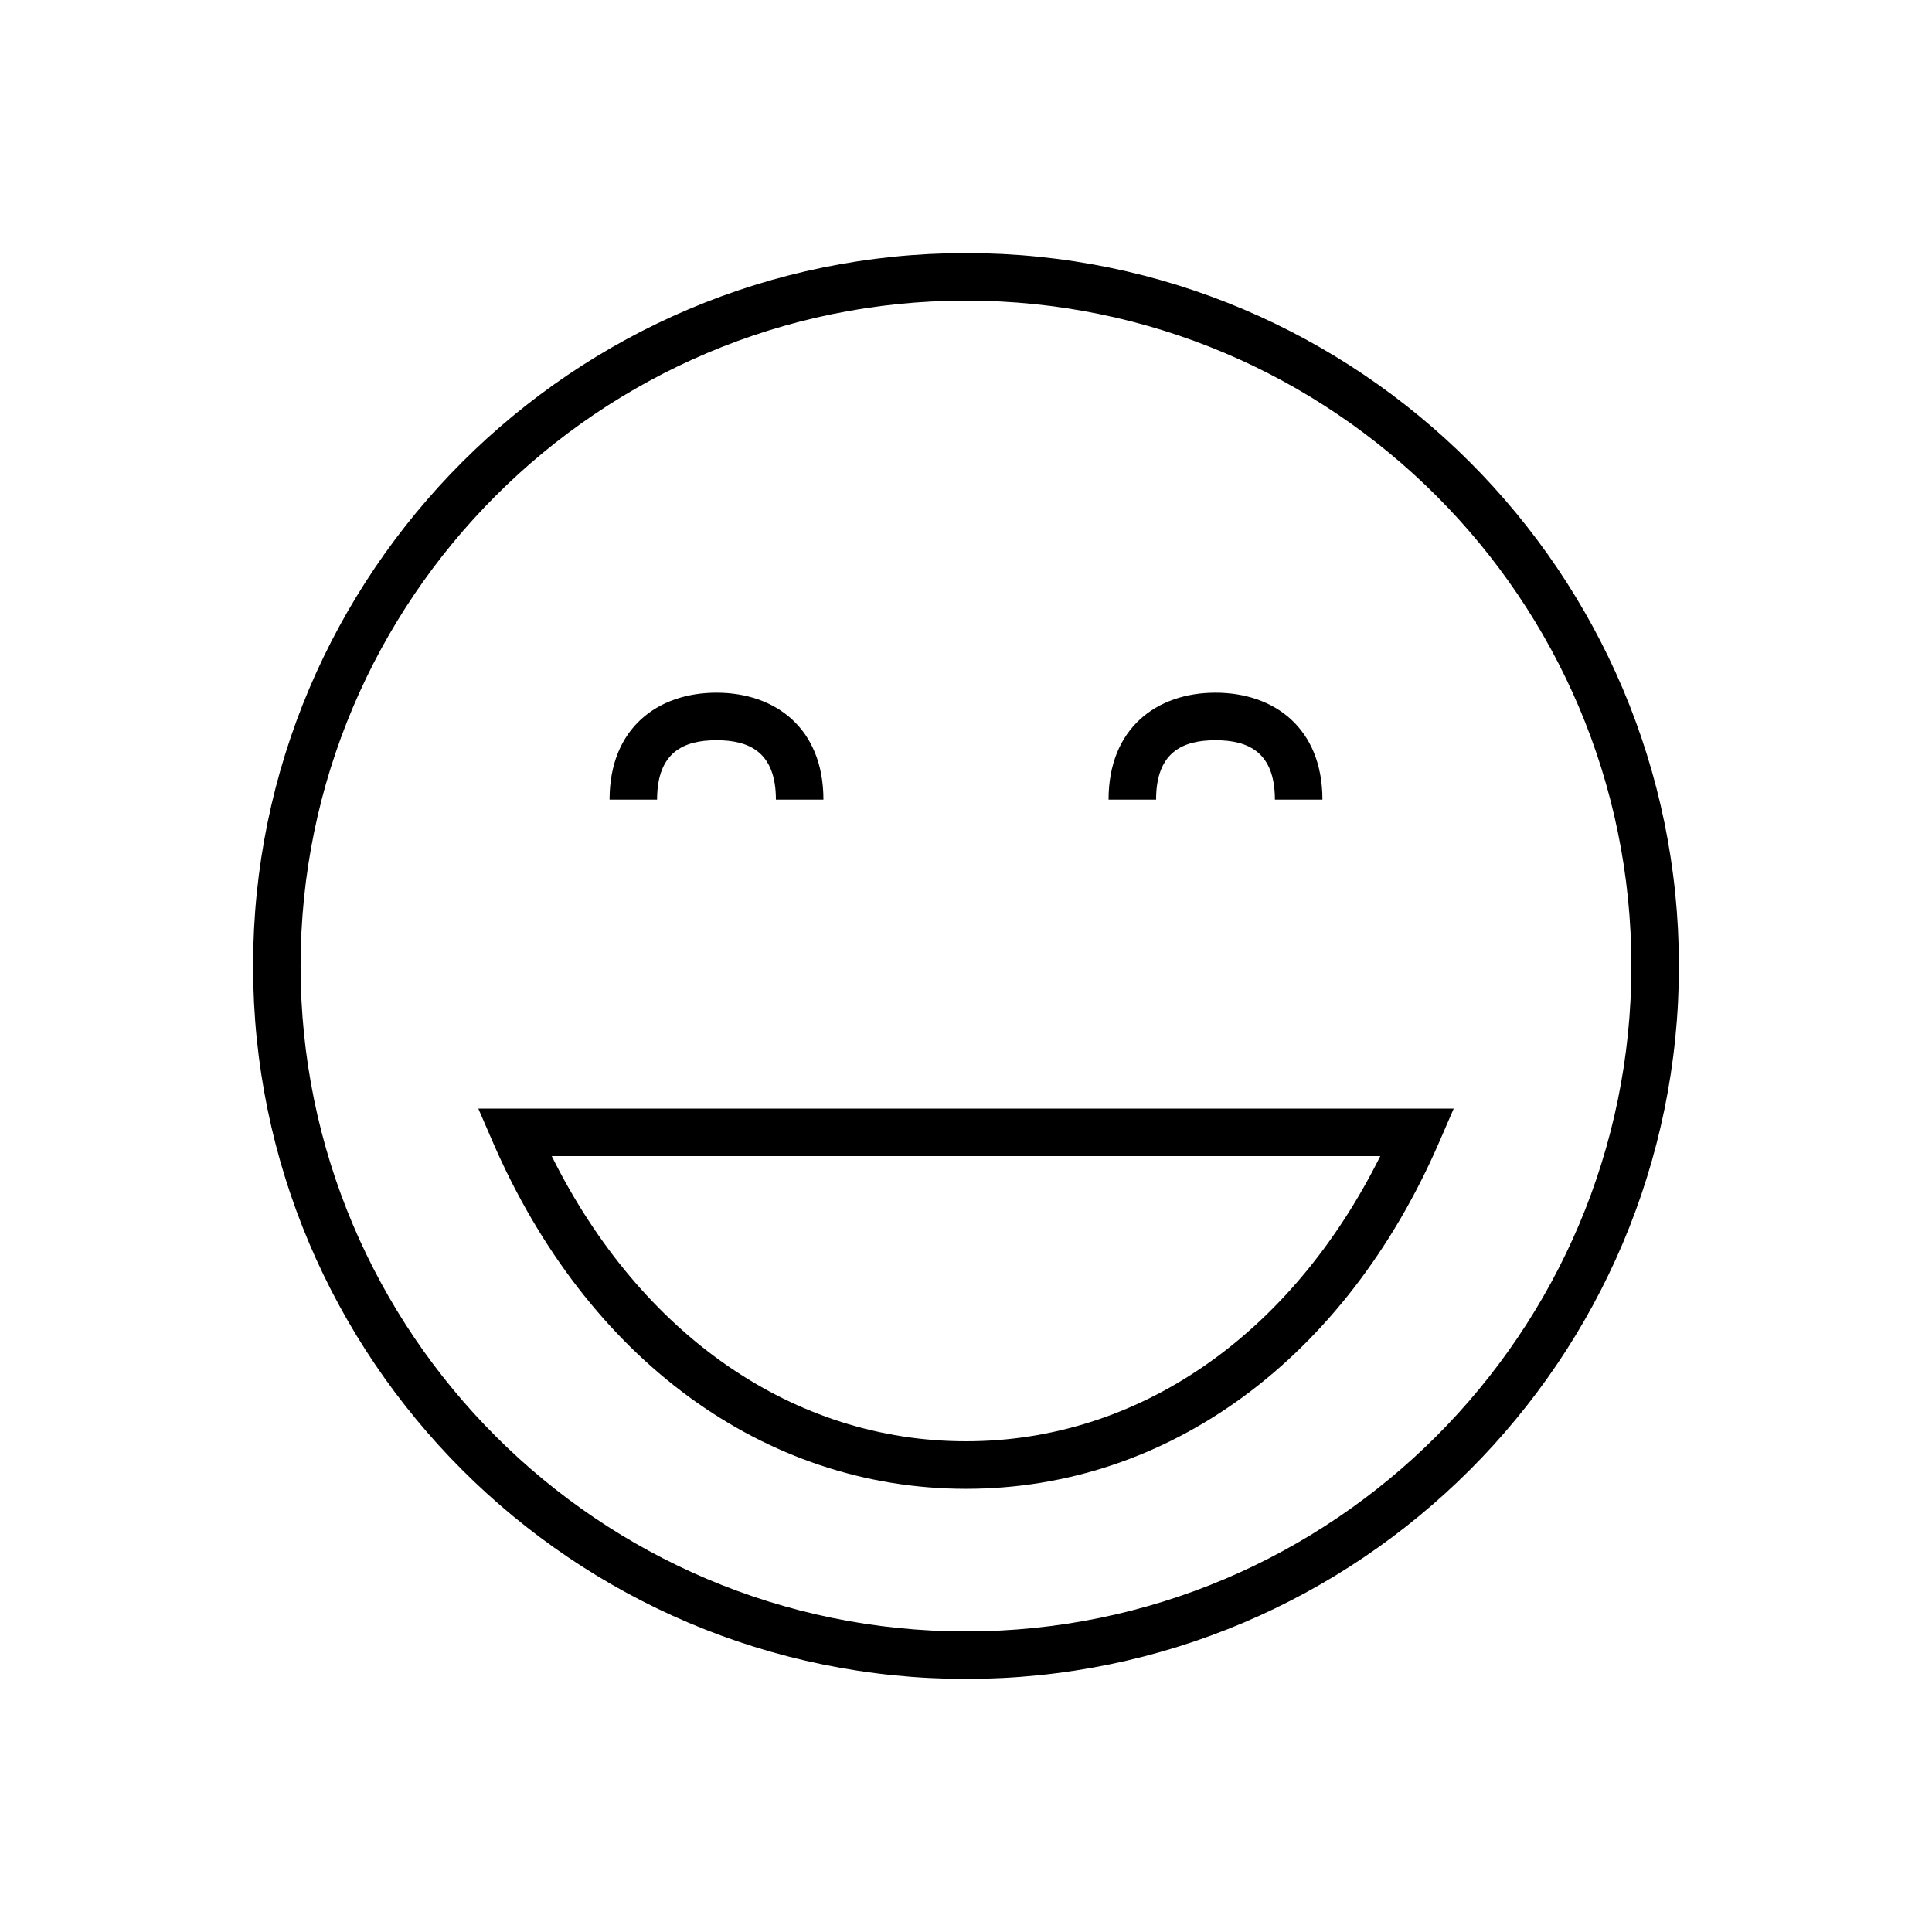
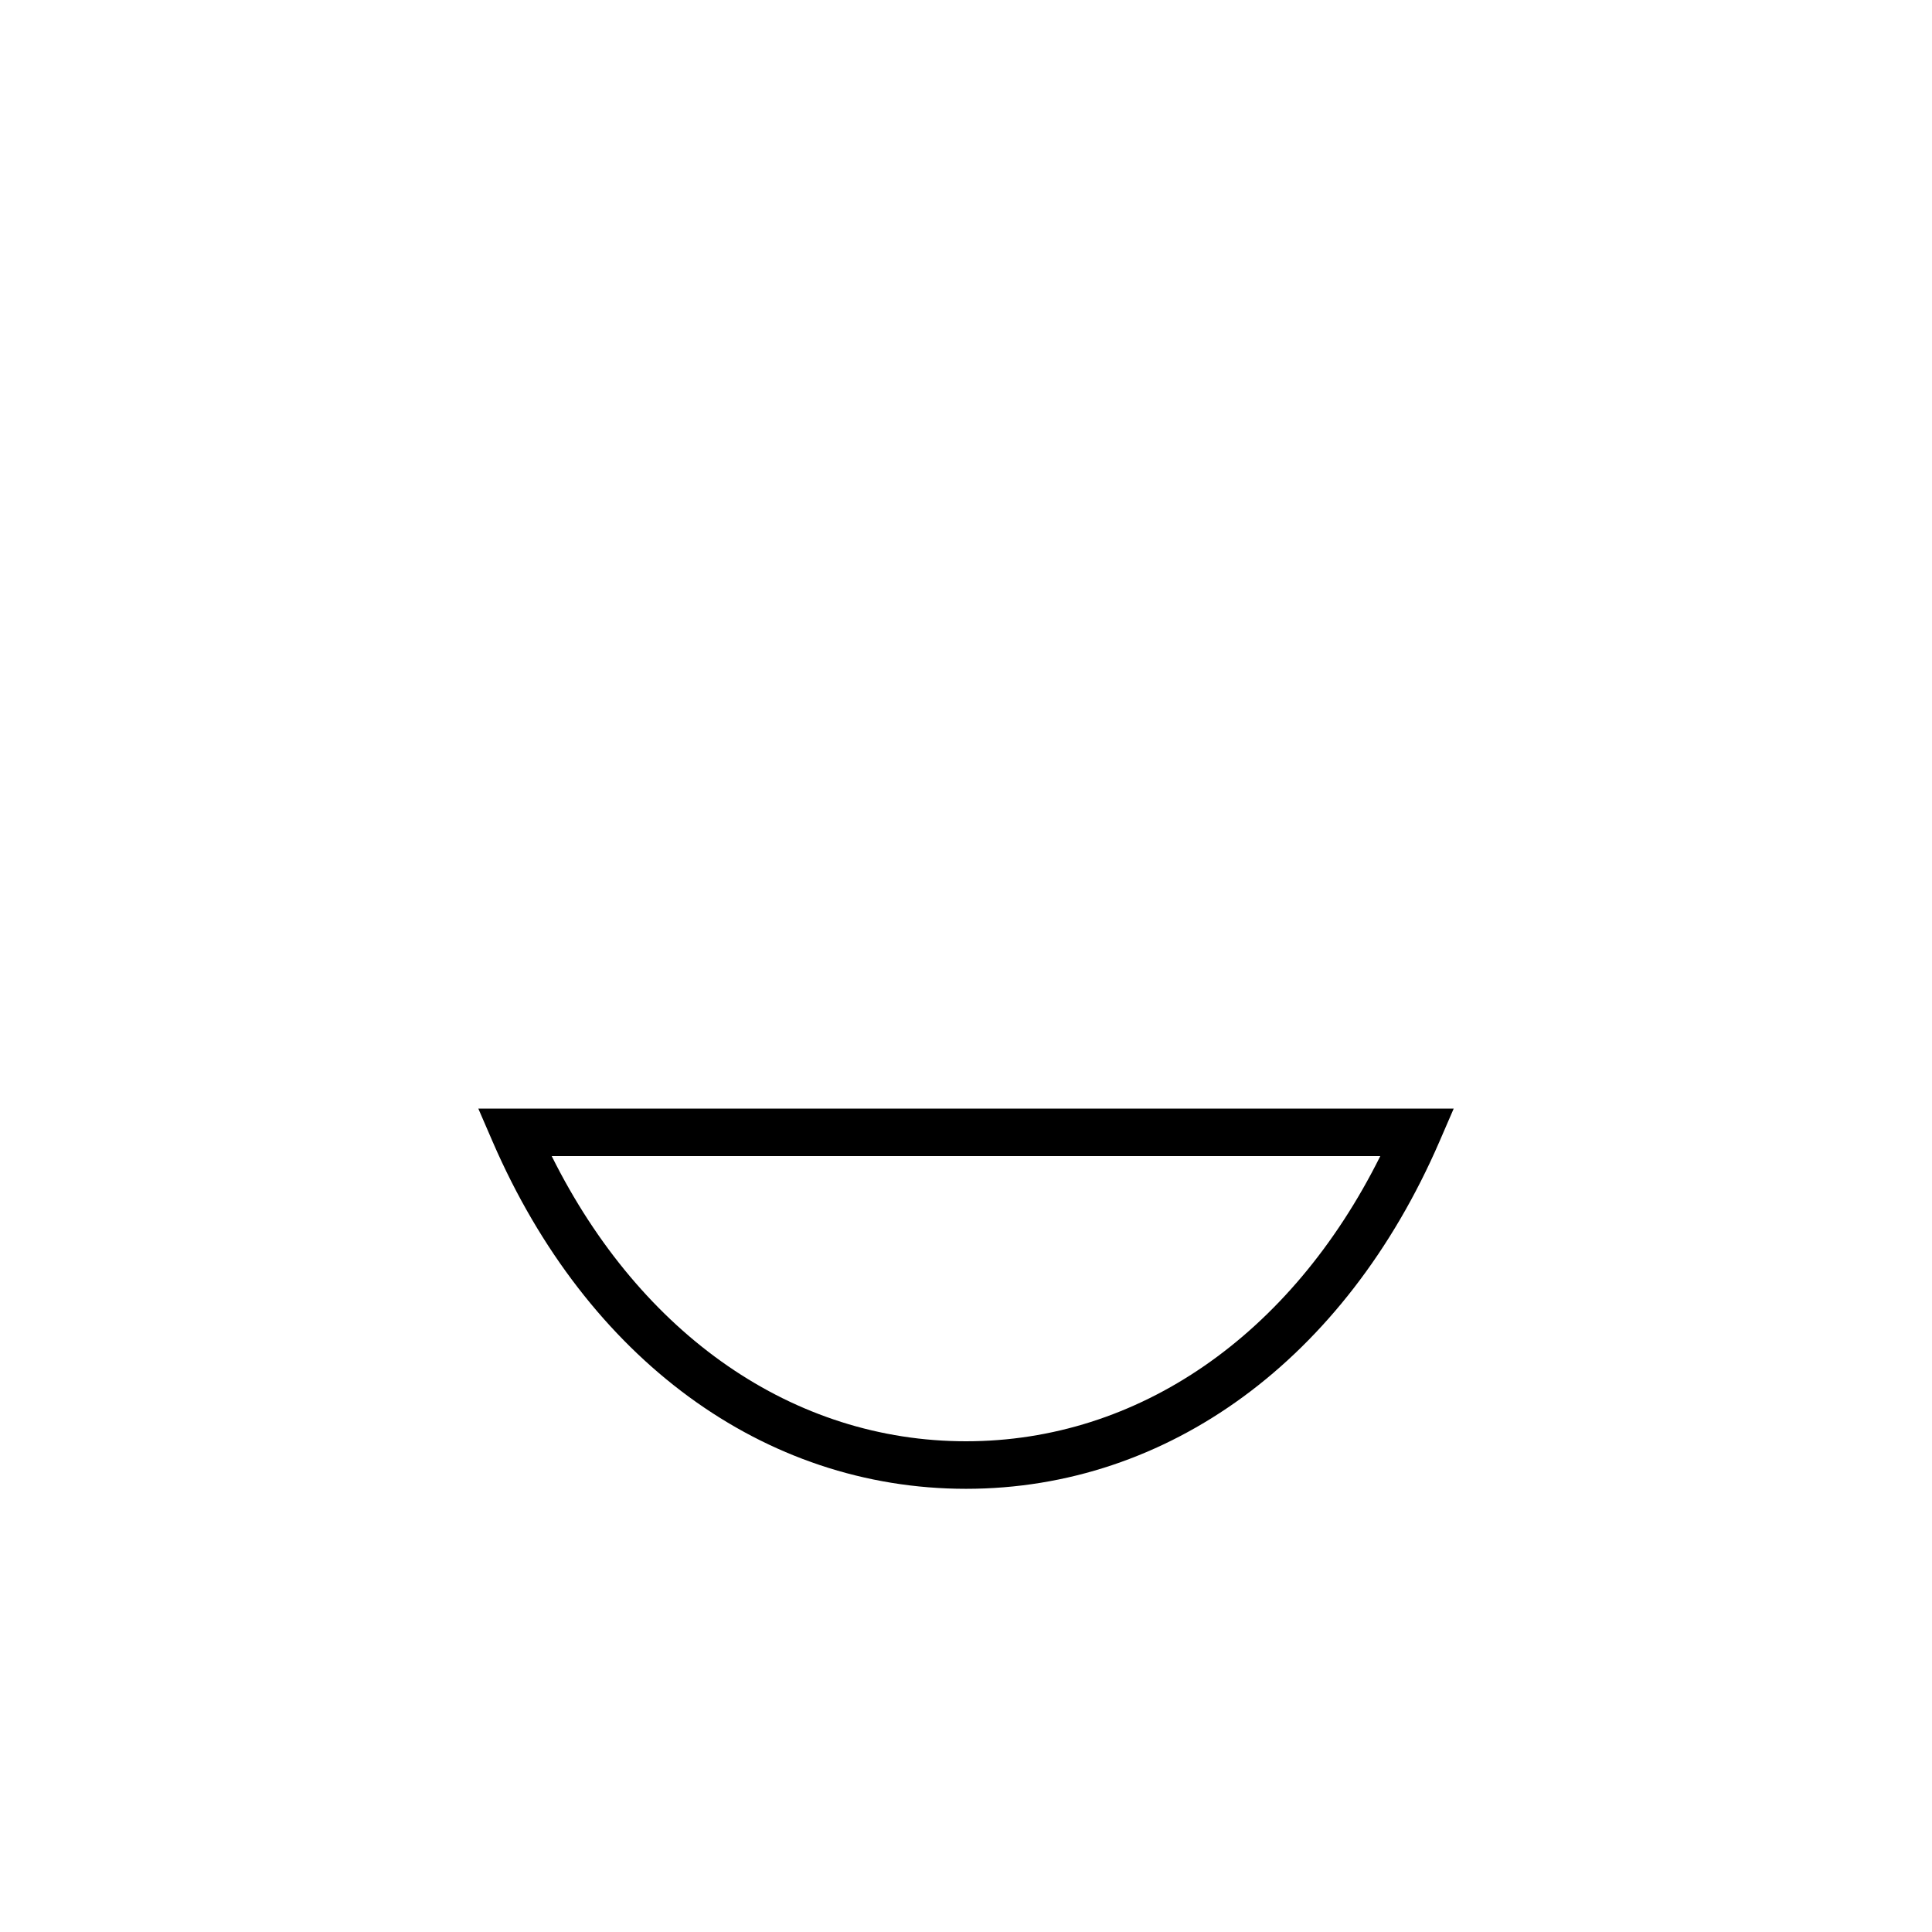
<svg xmlns="http://www.w3.org/2000/svg" fill="#000000" width="800px" height="800px" version="1.1" viewBox="144 144 512 512">
  <g>
-     <path d="m400 588.93c104.18 0 188.93-84.754 188.93-188.93-0.004-104.17-84.758-188.93-188.93-188.93-104.18 0-188.93 84.754-188.93 188.93 0 104.17 84.754 188.93 188.93 188.93zm0-365.26c97.23 0 176.33 79.105 176.33 176.33 0 97.23-79.105 176.34-176.33 176.34-97.23 0-176.34-79.105-176.34-176.33 0-97.23 79.105-176.34 176.34-176.34z" />
-     <path d="m333.88 340.17c8.684 0 15.742 3.148 15.742 15.742h12.594c0-18.895-12.715-28.34-28.34-28.34-15.621 0-28.336 9.449-28.336 28.34h12.594c0-12.594 7.059-15.742 15.746-15.742z" />
-     <path d="m466.12 340.17c8.684 0 15.742 3.148 15.742 15.742h12.594c0-18.895-12.715-28.34-28.34-28.34-15.621 0-28.336 9.449-28.336 28.34h12.594c0-12.594 7.059-15.742 15.746-15.742z" />
    <path d="m400 538.55c53.594 0 100.48-34.379 125.44-91.965l3.809-8.797h-258.49l3.809 8.797c24.957 57.586 71.844 91.965 125.44 91.965zm109.79-88.168c-23.66 47.516-64.121 75.57-109.79 75.57s-86.125-28.055-109.79-75.57z" />
  </g>
</svg>